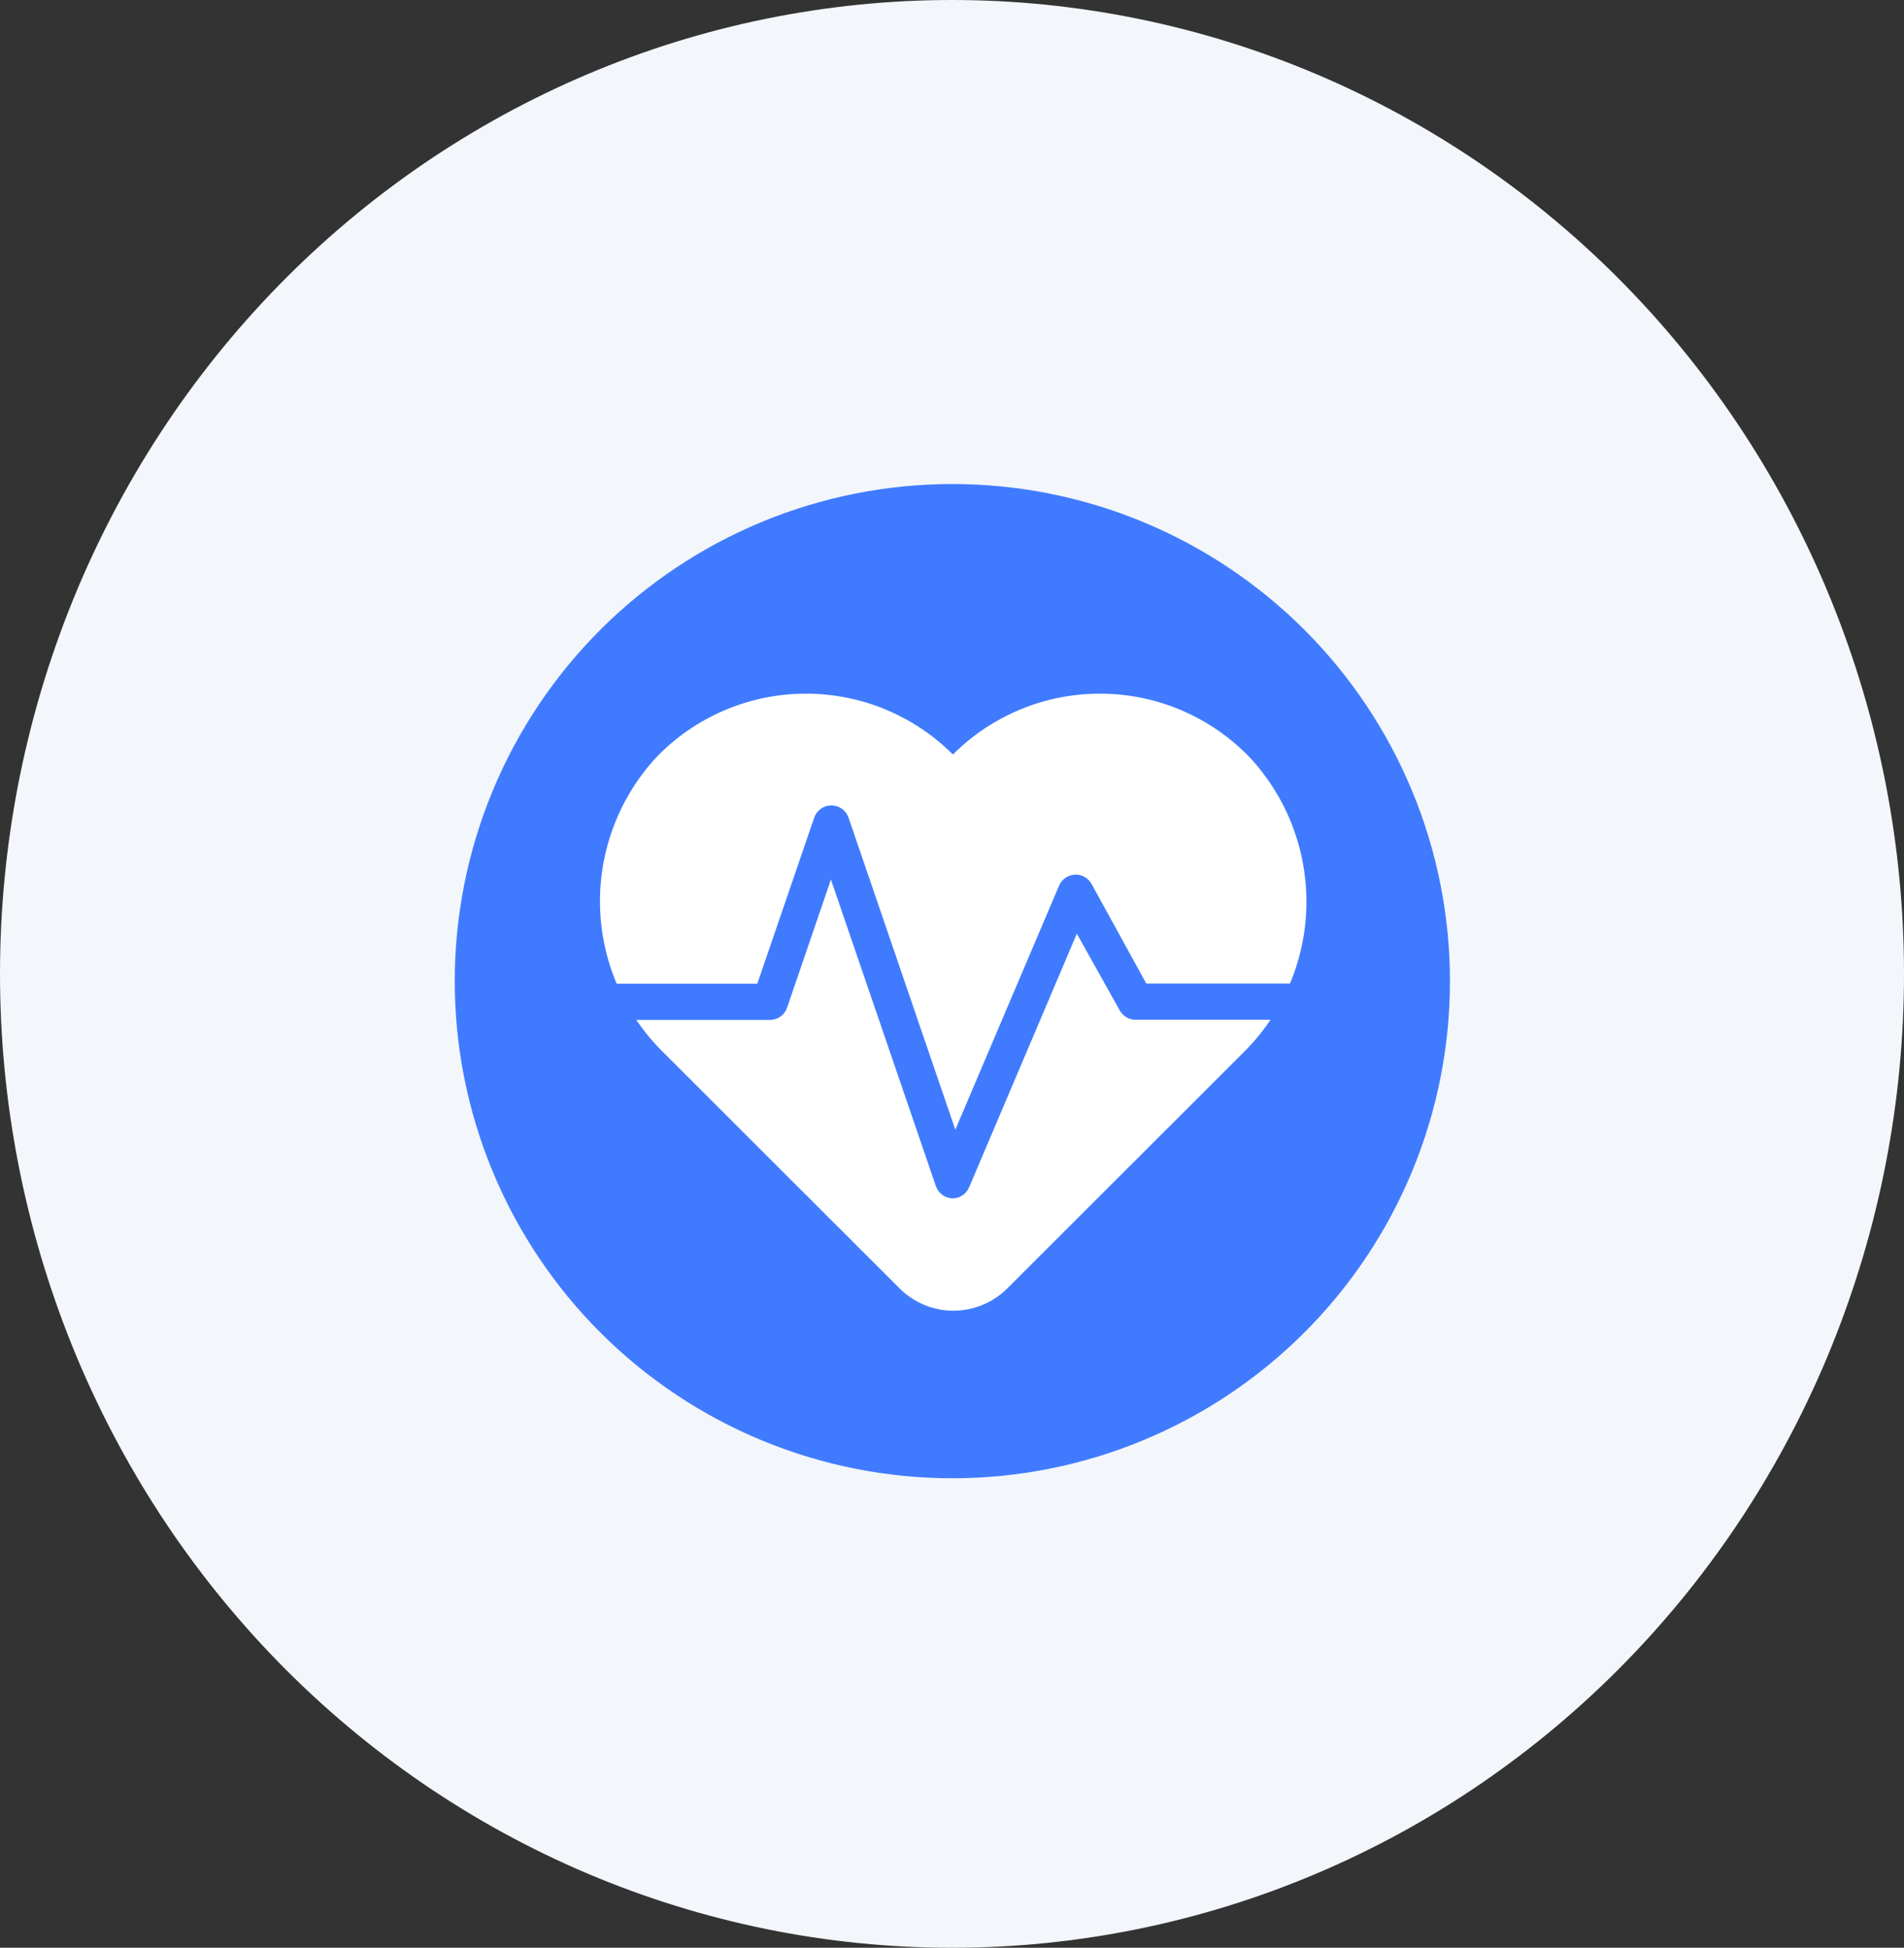
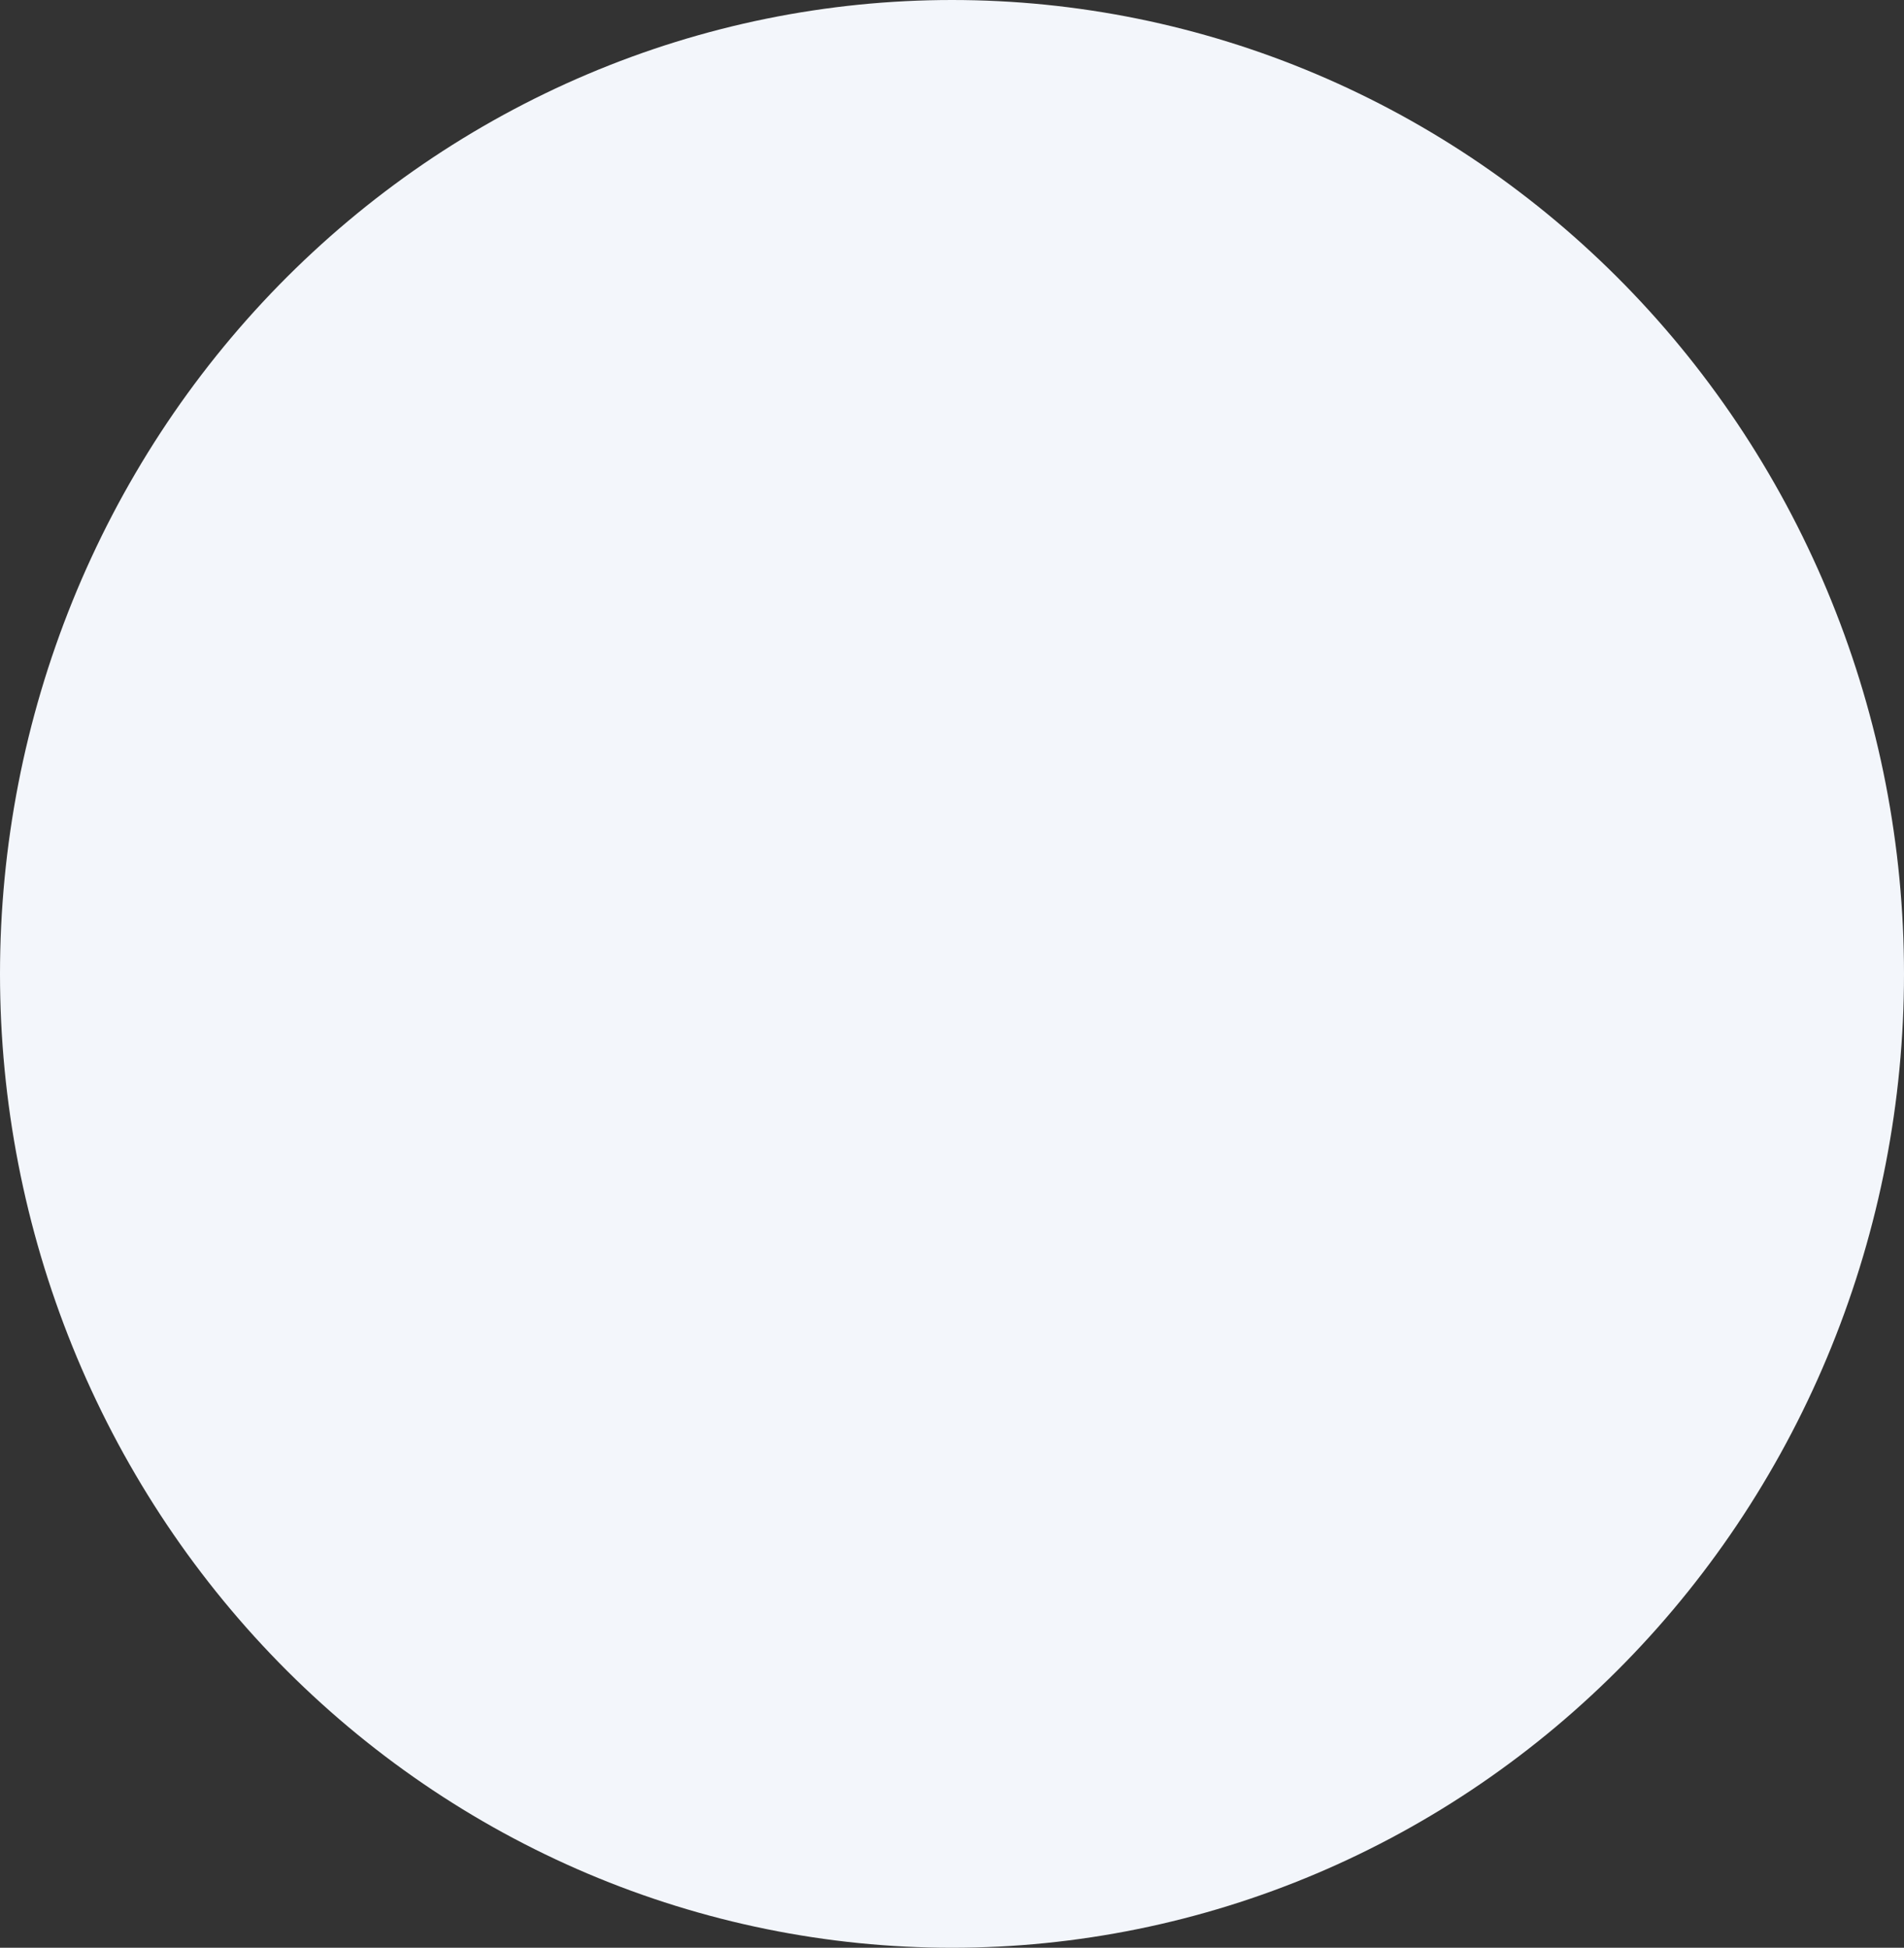
<svg xmlns="http://www.w3.org/2000/svg" fill="none" width="130" height="133" viewBox="0 0 130 133">
  <rect x="0" y="0" width="130" height="133" fill="#333333" stroke="none" />
  <defs>
    <clipPath id="master_svg0_76_01992">
-       <rect x="31" y="33" width="68" height="68" rx="0" />
-     </clipPath>
+       </clipPath>
  </defs>
  <g>
    <g>
      <path d="M130,66.5Q130,68.132,129.922,69.763Q129.843,71.394,129.687,73.018Q129.531,74.643,129.296,76.258Q129.062,77.872,128.751,79.474Q128.44,81.075,128.052,82.658Q127.664,84.242,127.201,85.804Q126.738,87.366,126.2,88.903Q125.663,90.44,125.052,91.948Q124.442,93.457,123.759,94.932Q123.077,96.408,122.325,97.848Q121.573,99.288,120.752,100.688Q119.932,102.088,119.046,103.445Q118.159,104.803,117.208,106.114Q116.258,107.425,115.246,108.687Q114.233,109.949,113.162,111.159Q112.09,112.368,110.962,113.523Q109.834,114.677,108.651,115.773Q107.469,116.87,106.236,117.905Q105.002,118.941,103.72,119.913Q102.439,120.886,101.112,121.793Q99.785,122.7,98.417,123.539Q97.048,124.378,95.641,125.148Q94.234,125.917,92.791,126.615Q91.349,127.313,89.874,127.938Q88.4,128.563,86.898,129.113Q85.395,129.663,83.868,130.137Q82.342,130.61,80.794,131.007Q79.246,131.404,77.681,131.722Q76.116,132.041,74.537,132.28Q72.959,132.52,71.371,132.68Q69.783,132.84,68.189,132.92Q66.596,133,65,133Q63.404,133,61.811,132.92Q60.217,132.84,58.629,132.68Q57.041,132.52,55.462,132.28Q53.884,132.041,52.319,131.722Q50.754,131.404,49.206,131.007Q47.658,130.61,46.132,130.137Q44.605,129.663,43.102,129.113Q41.6,128.563,40.126,127.938Q38.651,127.313,37.209,126.615Q35.767,125.917,34.359,125.148Q32.952,124.378,31.583,123.539Q30.215,122.7,28.888,121.793Q27.561,120.886,26.279,119.913Q24.998,118.941,23.764,117.905Q22.531,116.87,21.349,115.773Q20.166,114.677,19.038,113.523Q17.91,112.368,16.838,111.159Q15.767,109.949,14.754,108.687Q13.742,107.425,12.791,106.114Q11.841,104.803,10.954,103.445Q10.068,102.088,9.248,100.688Q8.427,99.288,7.675,97.848Q6.923,96.408,6.241,94.932Q5.558,93.457,4.948,91.948Q4.337,90.44,3.8,88.903Q3.262,87.366,2.799,85.804Q2.336,84.242,1.948,82.658Q1.56,81.075,1.249,79.474Q0.938,77.872,0.704,76.258Q0.469,74.643,0.313,73.018Q0.157,71.394,0.078,69.763Q0,68.132,0,66.5Q0,64.868,0.078,63.237Q0.157,61.606,0.313,59.982Q0.469,58.357,0.704,56.742Q0.938,55.128,1.249,53.526Q1.56,51.925,1.948,50.342Q2.336,48.758,2.799,47.196Q3.262,45.634,3.8,44.097Q4.337,42.56,4.948,41.052Q5.558,39.543,6.241,38.068Q6.923,36.592,7.675,35.152Q8.427,33.712,9.248,32.312Q10.068,30.912,10.954,29.555Q11.841,28.197,12.791,26.886Q13.742,25.575,14.754,24.313Q15.767,23.051,16.838,21.841Q17.91,20.632,19.038,19.477Q20.166,18.323,21.349,17.227Q22.531,16.13,23.764,15.095Q24.998,14.059,26.279,13.087Q27.561,12.114,28.888,11.207Q30.215,10.3,31.583,9.461Q32.952,8.622,34.359,7.852Q35.767,7.083,37.209,6.385Q38.651,5.687,40.126,5.062Q41.6,4.437,43.102,3.887Q44.605,3.337,46.132,2.863Q47.658,2.39,49.206,1.993Q50.754,1.596,52.319,1.278Q53.884,0.959,55.462,0.72Q57.041,0.48,58.629,0.32Q60.217,0.16,61.811,0.08Q63.404,0,65,0Q66.596,0,68.189,0.08Q69.783,0.16,71.371,0.32Q72.959,0.48,74.537,0.72Q76.116,0.959,77.681,1.278Q79.246,1.596,80.794,1.993Q82.342,2.39,83.868,2.863Q85.395,3.337,86.898,3.887Q88.4,4.437,89.874,5.062Q91.349,5.687,92.791,6.385Q94.234,7.083,95.641,7.852Q97.048,8.622,98.417,9.461Q99.785,10.3,101.112,11.207Q102.439,12.114,103.72,13.087Q105.002,14.059,106.236,15.095Q107.469,16.13,108.651,17.227Q109.834,18.323,110.962,19.477Q112.09,20.632,113.162,21.841Q114.233,23.051,115.246,24.313Q116.258,25.575,117.208,26.886Q118.159,28.197,119.046,29.555Q119.932,30.912,120.752,32.312Q121.573,33.712,122.325,35.152Q123.077,36.592,123.759,38.068Q124.442,39.543,125.052,41.052Q125.663,42.56,126.2,44.097Q126.738,45.634,127.201,47.196Q127.664,48.758,128.052,50.342Q128.44,51.925,128.751,53.526Q129.062,55.128,129.296,56.742Q129.531,58.357,129.687,59.982Q129.843,61.606,129.922,63.237Q130,64.868,130,66.5Z" fill="#F3F6FB" fill-opacity="1" />
    </g>
    <g clip-path="url(#master_svg0_76_01992)">
      <g>
-         <path d="M99,66.996Q99,67.829,98.959,68.662Q98.918,69.494,98.836,70.323Q98.754,71.152,98.632,71.977Q98.51,72.801,98.347,73.618Q98.184,74.436,97.982,75.244Q97.779,76.052,97.537,76.85Q97.295,77.647,97.014,78.432Q96.733,79.216,96.414,79.986Q96.094,80.756,95.738,81.509Q95.381,82.263,94.988,82.998Q94.595,83.733,94.166,84.447Q93.737,85.162,93.274,85.855Q92.811,86.548,92.314,87.217Q91.817,87.886,91.288,88.531Q90.759,89.175,90.199,89.792Q89.638,90.41,89.049,90.999Q88.459,91.588,87.841,92.148Q87.223,92.707,86.578,93.236Q85.933,93.765,85.264,94.261Q84.594,94.757,83.9,95.22Q83.207,95.683,82.491,96.112Q81.776,96.54,81.04,96.933Q80.305,97.326,79.551,97.682Q78.797,98.038,78.026,98.357Q77.256,98.676,76.47,98.957Q75.685,99.238,74.887,99.48Q74.089,99.721,73.28,99.924Q72.471,100.126,71.653,100.289Q70.835,100.452,70.01,100.574Q69.185,100.696,68.355,100.778Q67.524,100.859,66.691,100.9Q65.858,100.941,65.024,100.941Q64.19,100.941,63.357,100.9Q62.524,100.859,61.694,100.778Q60.864,100.696,60.039,100.574Q59.214,100.452,58.396,100.289Q57.578,100.126,56.769,99.924Q55.96,99.721,55.162,99.48Q54.364,99.238,53.578,98.957Q52.793,98.676,52.022,98.357Q51.252,98.038,50.498,97.682Q49.744,97.326,49.008,96.933Q48.273,96.54,47.557,96.112Q46.842,95.683,46.149,95.22Q45.455,94.757,44.785,94.261Q44.115,93.765,43.471,93.236Q42.826,92.707,42.208,92.148Q41.59,91.588,41,90.999Q40.41,90.41,39.85,89.792Q39.29,89.175,38.761,88.531Q38.232,87.886,37.735,87.217Q37.238,86.548,36.775,85.855Q36.311,85.162,35.883,84.447Q35.454,83.733,35.061,82.998Q34.667,82.263,34.311,81.509Q33.954,80.756,33.635,79.986Q33.316,79.216,33.035,78.432Q32.754,77.647,32.512,76.85Q32.27,76.052,32.067,75.244Q31.864,74.436,31.702,73.618Q31.539,72.801,31.417,71.977Q31.294,71.152,31.212,70.323Q31.131,69.494,31.09,68.662Q31.049,67.829,31.049,66.996Q31.049,66.163,31.09,65.33Q31.131,64.498,31.212,63.669Q31.294,62.839,31.417,62.015Q31.539,61.191,31.702,60.374Q31.864,59.556,32.067,58.748Q32.27,57.94,32.512,57.142Q32.754,56.345,33.035,55.56Q33.316,54.776,33.635,54.006Q33.954,53.236,34.311,52.483Q34.667,51.729,35.061,50.994Q35.454,50.259,35.883,49.545Q36.311,48.83,36.775,48.137Q37.238,47.444,37.735,46.775Q38.232,46.106,38.761,45.461Q39.29,44.817,39.85,44.2Q40.41,43.582,41,42.993Q41.59,42.404,42.208,41.844Q42.826,41.285,43.471,40.756Q44.115,40.227,44.785,39.731Q45.455,39.235,46.149,38.772Q46.842,38.309,47.557,37.88Q48.273,37.452,49.008,37.059Q49.744,36.666,50.498,36.31Q51.252,35.954,52.022,35.635Q52.793,35.316,53.578,35.035Q54.364,34.754,55.162,34.512Q55.96,34.271,56.769,34.068Q57.578,33.866,58.396,33.703Q59.214,33.54,60.039,33.418Q60.864,33.296,61.694,33.214Q62.524,33.133,63.357,33.092Q64.19,33.051,65.024,33.051Q65.858,33.051,66.691,33.092Q67.524,33.133,68.355,33.214Q69.185,33.296,70.01,33.418Q70.835,33.54,71.653,33.703Q72.471,33.866,73.28,34.068Q74.089,34.271,74.887,34.512Q75.685,34.754,76.47,35.035Q77.256,35.316,78.026,35.635Q78.797,35.954,79.551,36.31Q80.305,36.666,81.04,37.059Q81.776,37.452,82.491,37.88Q83.207,38.309,83.9,38.772Q84.594,39.235,85.264,39.731Q85.933,40.227,86.578,40.756Q87.223,41.285,87.841,41.844Q88.459,42.404,89.049,42.993Q89.638,43.582,90.199,44.2Q90.759,44.817,91.288,45.461Q91.817,46.106,92.314,46.775Q92.811,47.444,93.274,48.137Q93.737,48.83,94.166,49.545Q94.595,50.259,94.988,50.994Q95.381,51.729,95.738,52.483Q96.094,53.236,96.414,54.006Q96.733,54.776,97.014,55.56Q97.295,56.345,97.537,57.142Q97.779,57.94,97.982,58.748Q98.184,59.556,98.347,60.374Q98.51,61.191,98.632,62.015Q98.754,62.839,98.836,63.669Q98.918,64.498,98.959,65.33Q99,66.163,99,66.996Z" fill="#407BFF" fill-opacity="1" />
-       </g>
+         </g>
      <g>
        <path d="M85.318,51.706C84.01,50.349,82.443,49.266,80.711,48.52C78.979,47.775,77.115,47.382,75.229,47.365C73.343,47.348,71.472,47.706,69.726,48.42C67.981,49.133,66.395,50.187,65.062,51.52C63.729,50.188,62.145,49.134,60.4,48.42C58.655,47.707,56.785,47.349,54.9,47.366C53.015,47.383,51.153,47.776,49.421,48.521C47.69,49.266,46.125,50.349,44.817,51.706C42.255,54.475,40.875,58.133,40.969,61.903C41.064,65.673,42.627,69.258,45.325,71.895L61.421,87.977C61.904,88.459,62.477,88.842,63.108,89.103C63.739,89.364,64.416,89.499,65.099,89.499C65.782,89.499,66.458,89.364,67.089,89.103C67.72,88.842,68.293,88.459,68.776,87.977L84.872,71.895C87.562,69.25,89.113,65.661,89.196,61.891C89.28,58.121,87.888,54.467,85.318,51.706Z" fill="#FFFFFF" fill-opacity="1" />
      </g>
      <g>
-         <path d="M65.029,81.83C64.779,81.821,64.538,81.738,64.337,81.59C64.136,81.442,63.984,81.237,63.902,81.001L56.733,60.057L53.737,68.816C53.651,69.059,53.492,69.27,53.281,69.419C53.071,69.567,52.818,69.646,52.56,69.645L40.562,69.645C40.234,69.645,39.919,69.514,39.687,69.282C39.455,69.05,39.324,68.736,39.324,68.408C39.324,68.08,39.455,67.765,39.687,67.533C39.919,67.301,40.234,67.171,40.562,67.171L51.706,67.171L55.594,55.827C55.678,55.584,55.836,55.373,56.046,55.224C56.255,55.074,56.506,54.994,56.764,54.994C57.021,54.994,57.272,55.074,57.482,55.224C57.692,55.373,57.85,55.584,57.934,55.827L65.227,77.141L72.309,60.478C72.399,60.266,72.546,60.082,72.734,59.949C72.922,59.816,73.144,59.738,73.374,59.723C73.606,59.71,73.837,59.762,74.04,59.874C74.244,59.985,74.412,60.152,74.526,60.354L78.265,67.158L89.545,67.158C89.873,67.158,90.188,67.289,90.42,67.521C90.652,67.753,90.783,68.067,90.783,68.395C90.783,68.723,90.652,69.038,90.42,69.27C90.188,69.502,89.873,69.632,89.545,69.632L77.547,69.632C77.325,69.634,77.107,69.577,76.916,69.466C76.724,69.355,76.566,69.194,76.457,69.001L73.523,63.756L66.168,81.075C66.073,81.299,65.915,81.49,65.712,81.624C65.509,81.758,65.272,81.83,65.029,81.83Z" fill="#407BFF" fill-opacity="1" />
-       </g>
+         </g>
    </g>
  </g>
</svg>